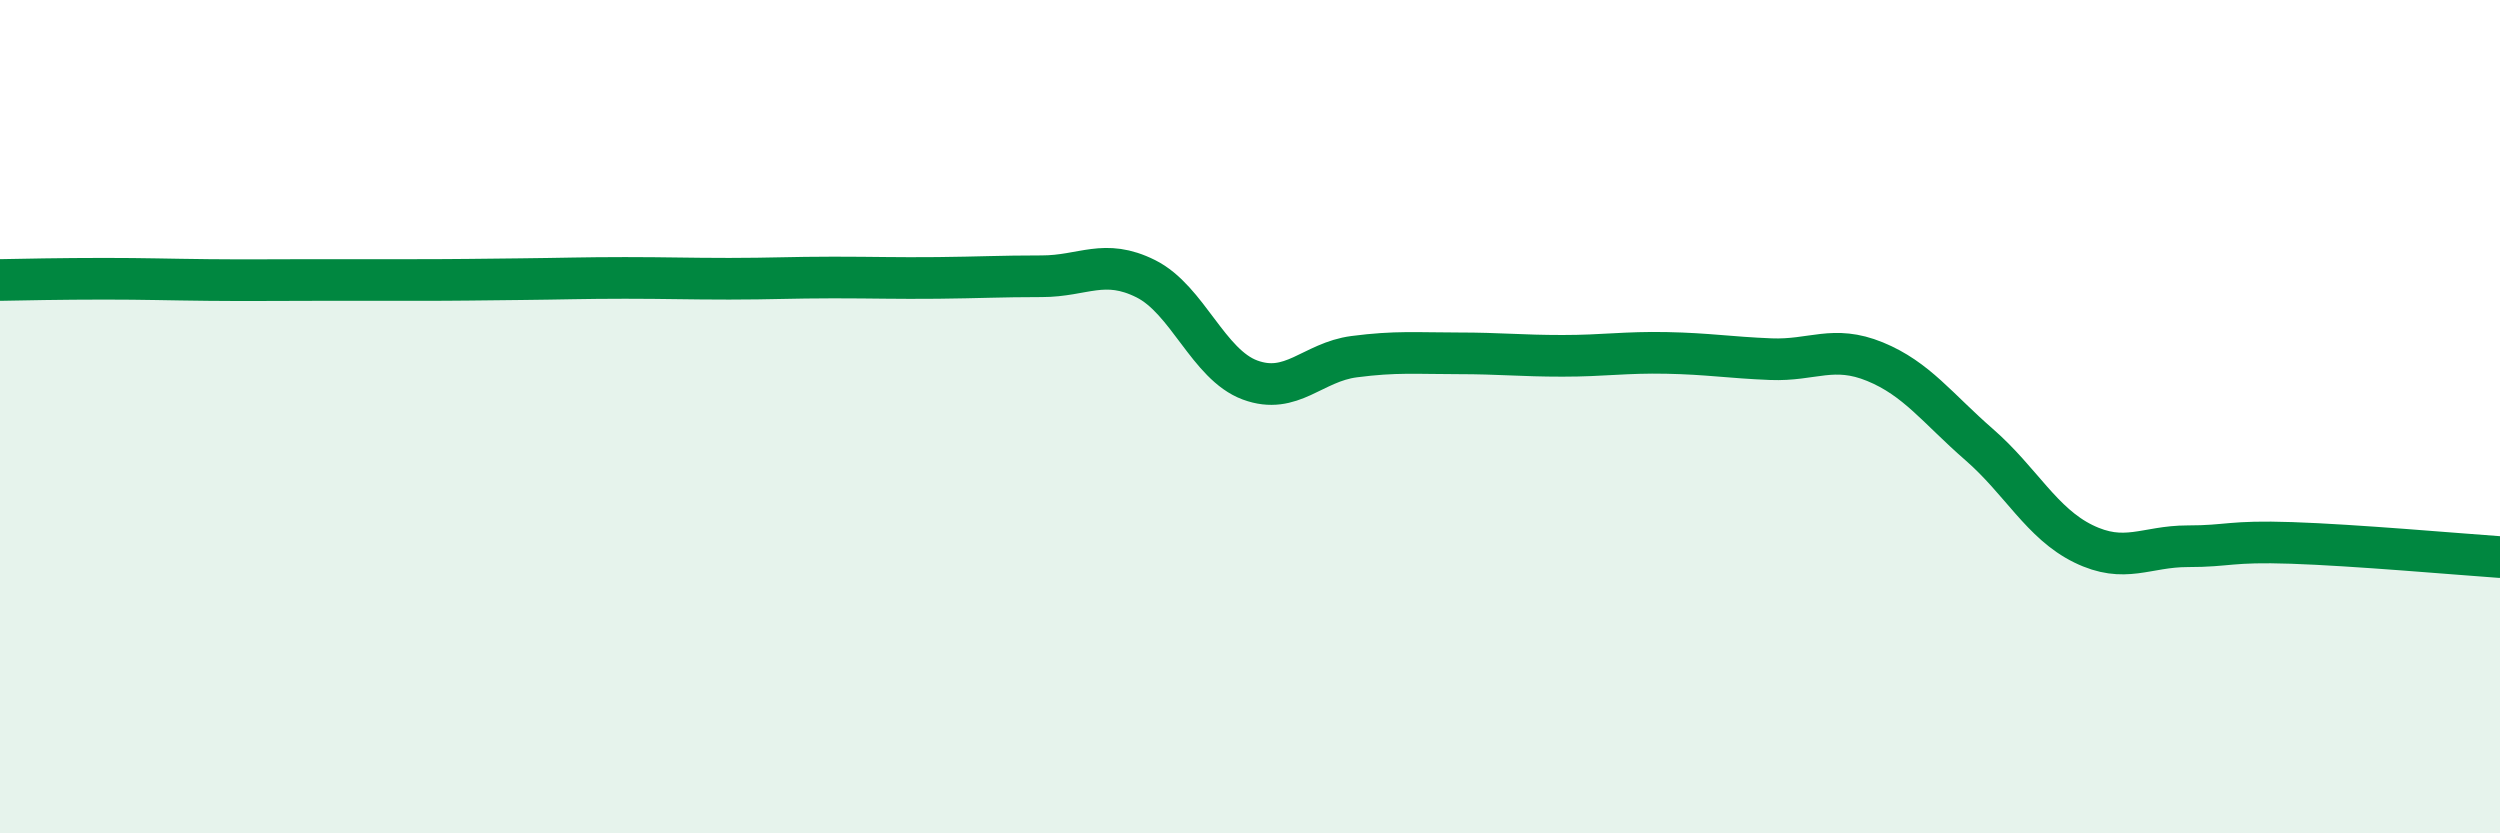
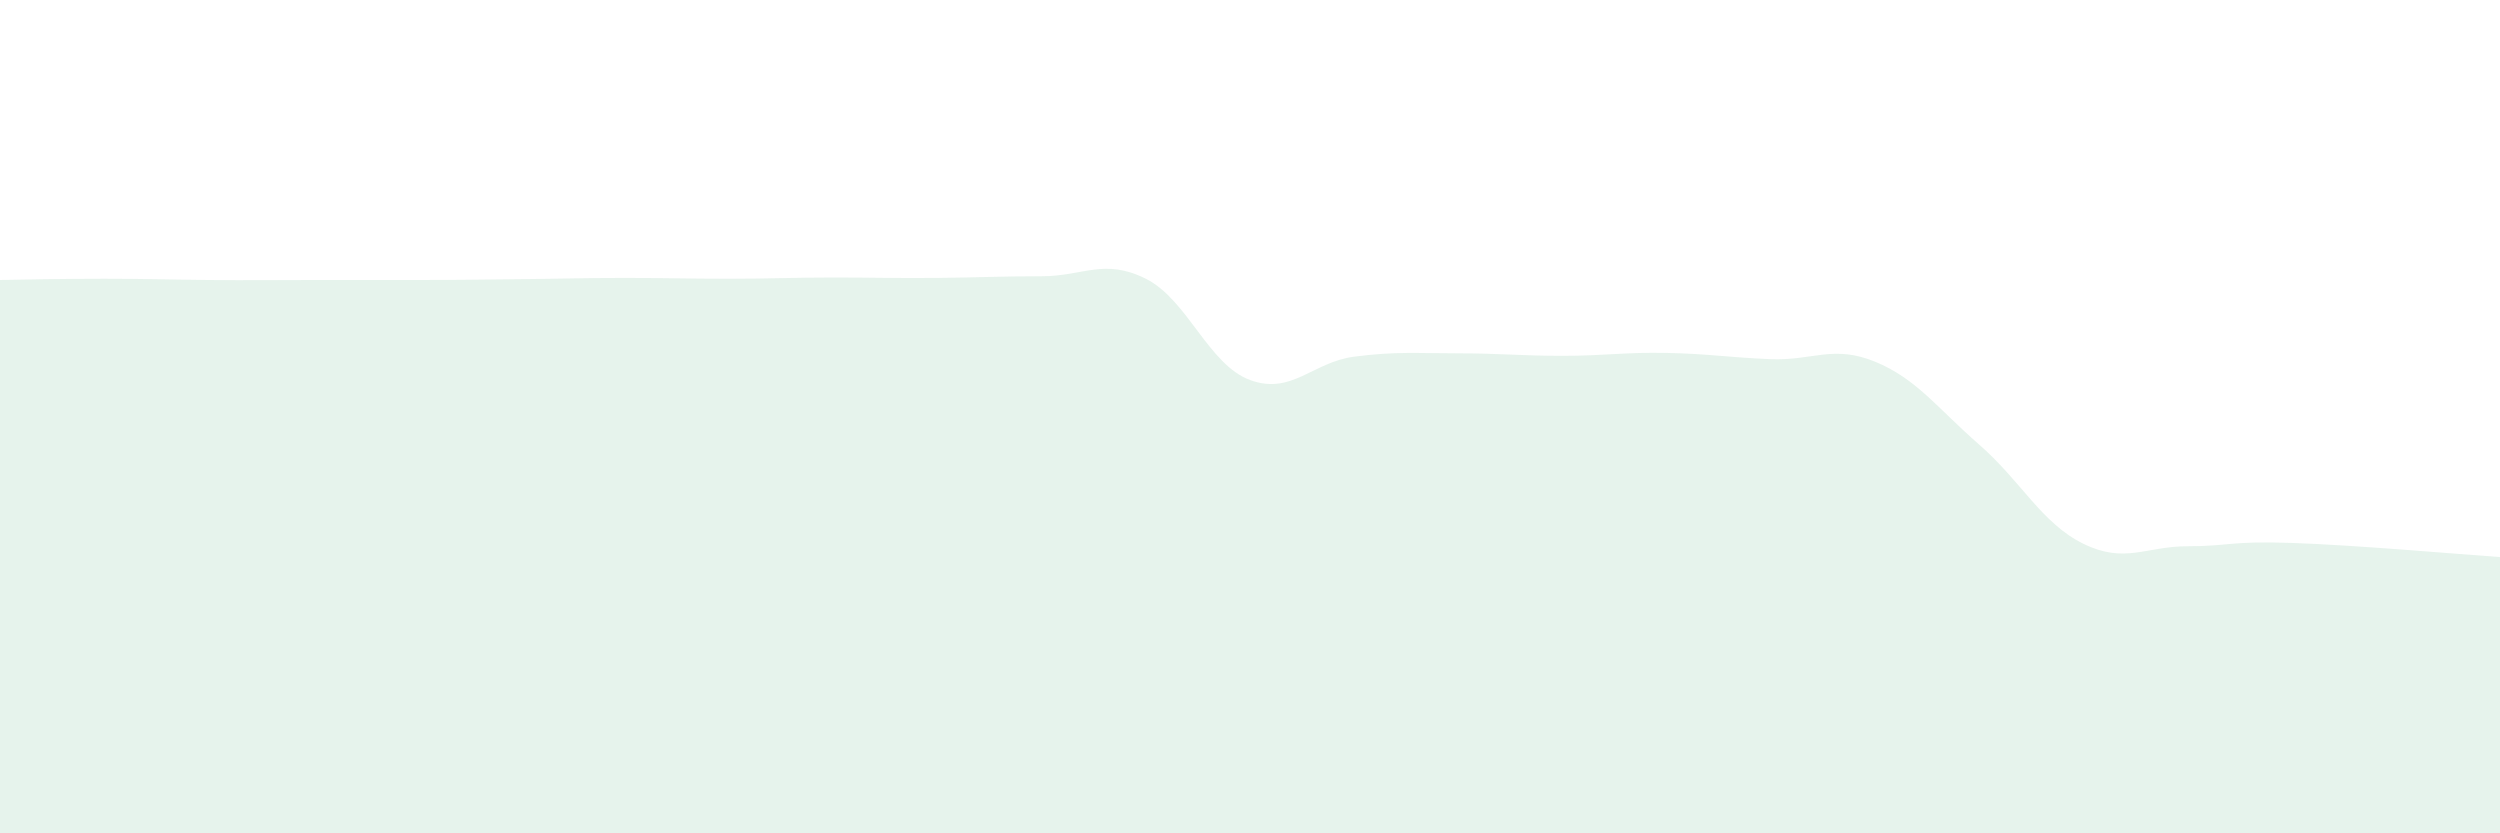
<svg xmlns="http://www.w3.org/2000/svg" width="60" height="20" viewBox="0 0 60 20">
  <path d="M 0,6.72 C 0.5,6.71 1.5,6.69 2.5,6.69 C 3.5,6.69 4,6.71 5,6.72 C 6,6.73 6.5,6.72 7.5,6.72 C 8.5,6.72 9,6.72 10,6.72 C 11,6.72 11.5,6.71 12.5,6.7 C 13.5,6.69 14,6.67 15,6.67 C 16,6.67 16.5,6.69 17.5,6.69 C 18.5,6.69 19,6.66 20,6.66 C 21,6.66 21.5,6.68 22.5,6.67 C 23.5,6.66 24,6.63 25,6.63 C 26,6.63 26.5,6.19 27.5,6.69 C 28.5,7.19 29,8.75 30,9.12 C 31,9.49 31.5,8.69 32.5,8.56 C 33.5,8.43 34,8.48 35,8.48 C 36,8.48 36.5,8.54 37.5,8.54 C 38.5,8.54 39,8.45 40,8.47 C 41,8.49 41.5,8.58 42.5,8.62 C 43.5,8.66 44,8.27 45,8.68 C 46,9.09 46.5,9.8 47.5,10.67 C 48.5,11.54 49,12.56 50,13.05 C 51,13.54 51.5,13.11 52.5,13.11 C 53.5,13.11 53.5,12.98 55,13.03 C 56.5,13.08 59,13.3 60,13.37L60 20L0 20Z" fill="#008740" opacity="0.1" stroke-linecap="round" stroke-linejoin="round" />
-   <path d="M 0,6.72 C 0.5,6.71 1.5,6.69 2.5,6.69 C 3.5,6.69 4,6.71 5,6.72 C 6,6.73 6.5,6.72 7.5,6.72 C 8.5,6.72 9,6.72 10,6.72 C 11,6.72 11.5,6.71 12.5,6.7 C 13.5,6.69 14,6.67 15,6.67 C 16,6.67 16.5,6.69 17.5,6.69 C 18.5,6.69 19,6.66 20,6.66 C 21,6.66 21.5,6.68 22.5,6.67 C 23.5,6.66 24,6.63 25,6.63 C 26,6.63 26.5,6.19 27.5,6.69 C 28.5,7.19 29,8.75 30,9.12 C 31,9.49 31.5,8.69 32.5,8.56 C 33.5,8.43 34,8.48 35,8.48 C 36,8.48 36.5,8.54 37.5,8.54 C 38.5,8.54 39,8.45 40,8.47 C 41,8.49 41.5,8.58 42.5,8.62 C 43.5,8.66 44,8.27 45,8.68 C 46,9.09 46.5,9.8 47.5,10.67 C 48.5,11.54 49,12.56 50,13.05 C 51,13.54 51.5,13.11 52.5,13.11 C 53.5,13.11 53.5,12.98 55,13.03 C 56.5,13.08 59,13.3 60,13.37" stroke="#008740" stroke-width="1" fill="none" stroke-linecap="round" stroke-linejoin="round" />
</svg>